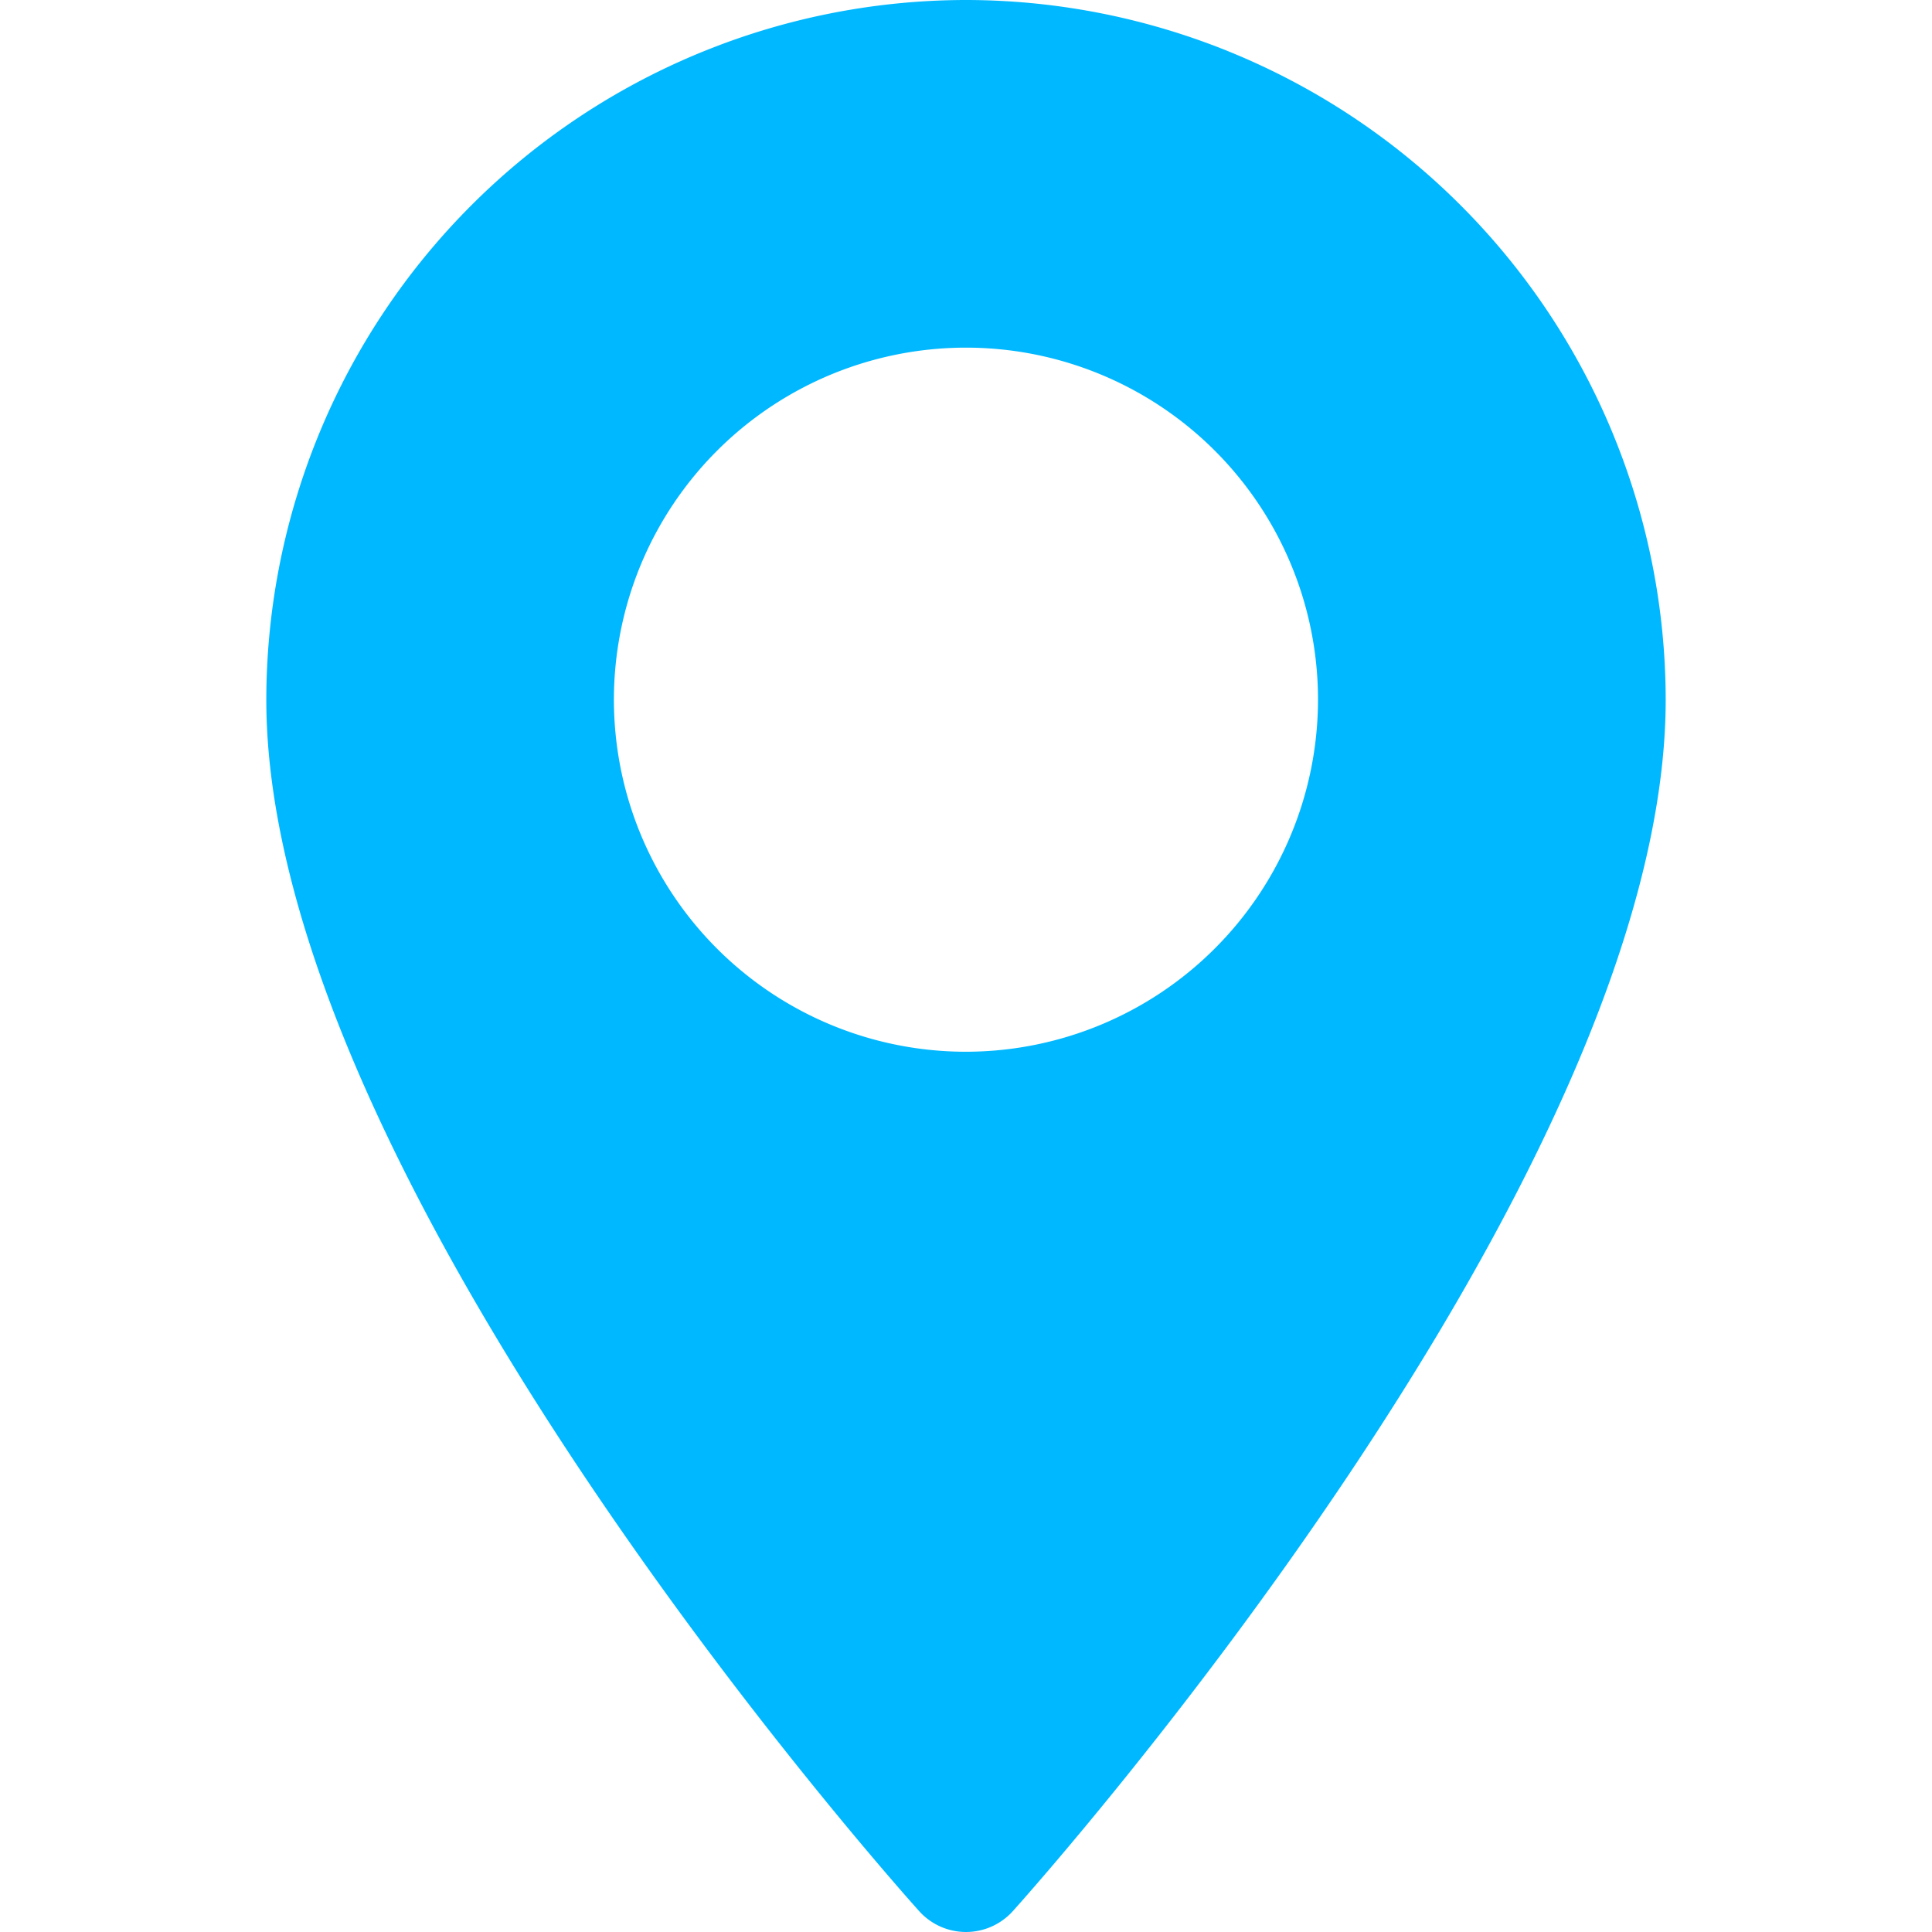
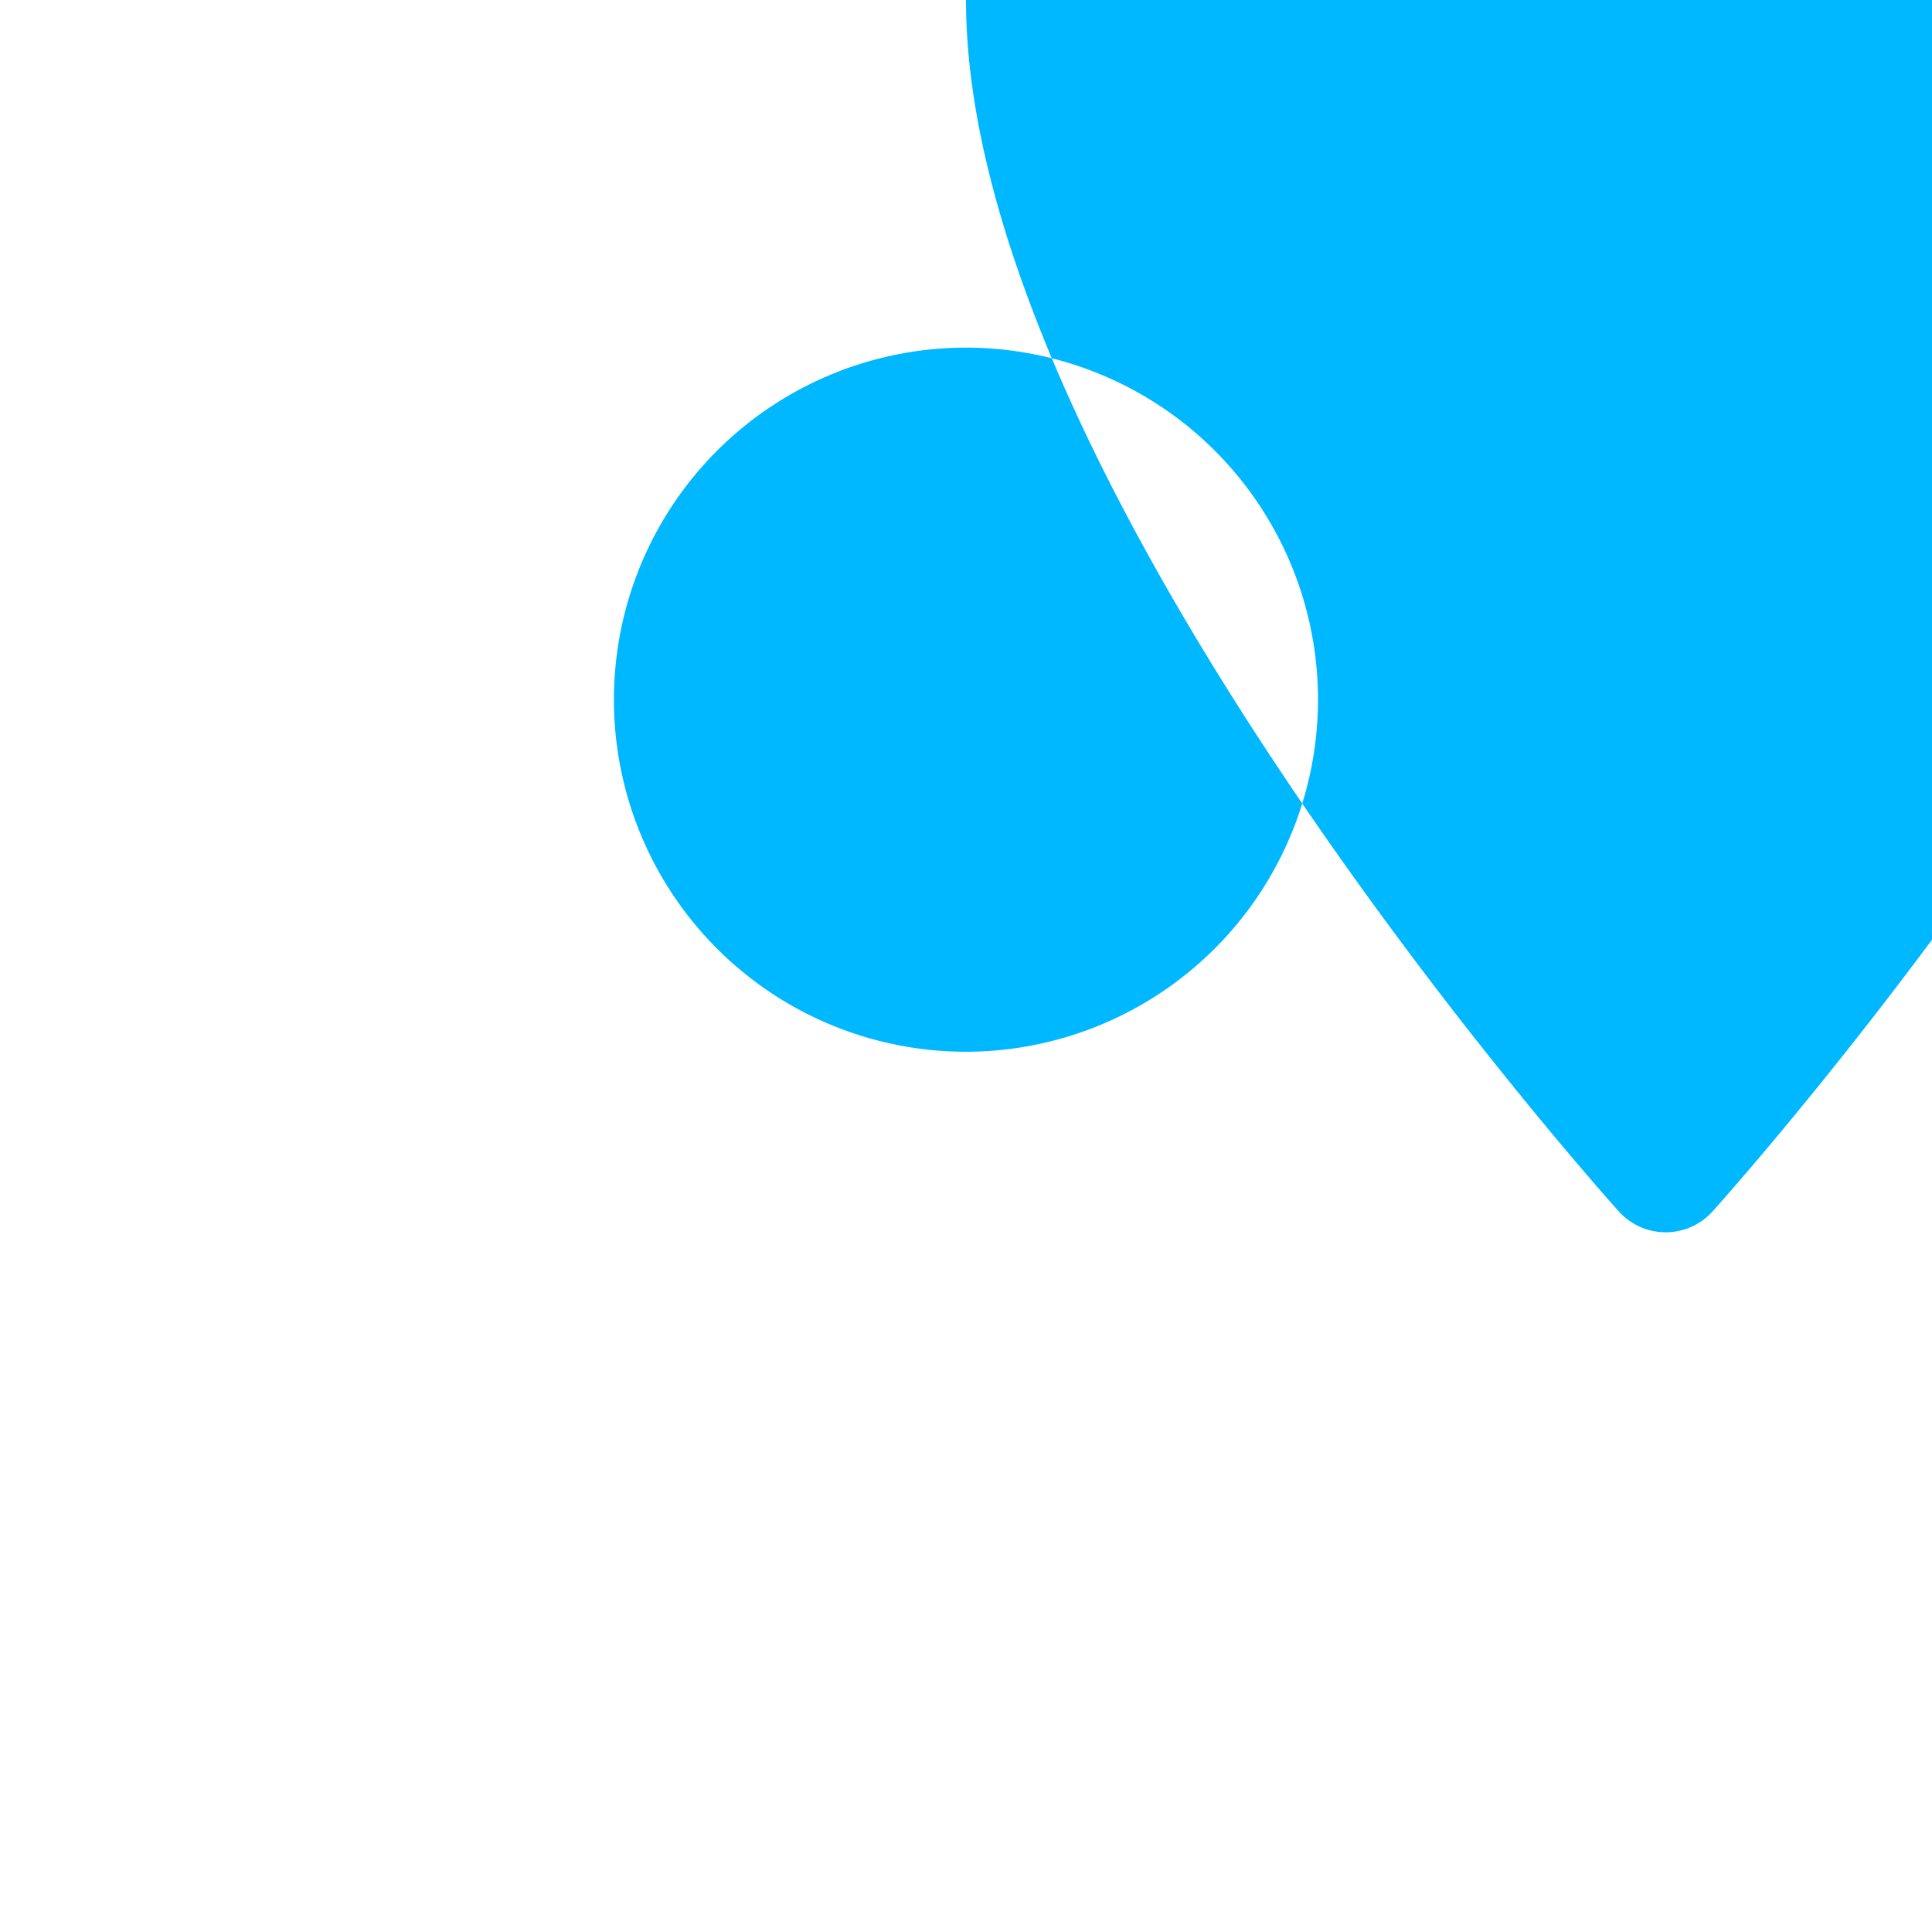
<svg xmlns="http://www.w3.org/2000/svg" width="50" height="50" viewBox="0 0 50 50">
  <g id="Group_111" data-name="Group 111" transform="translate(-7822 -6408)">
-     <rect id="Rectangle_78" data-name="Rectangle 78" width="50" height="50" transform="translate(7822 6408)" fill="none" />
    <g id="maps-and-flags" transform="translate(5725.974 7016.917)">
      <g id="Group_44" data-name="Group 44" transform="translate(2102.918 -608.917)">
-         <path id="Path_93" data-name="Path 93" d="M88.681,0A18.129,18.129,0,0,0,70.573,18.108c0,12.391,16.205,30.583,16.895,31.351a1.631,1.631,0,0,0,2.426,0c.69-.768,16.895-18.96,16.895-31.351A18.129,18.129,0,0,0,88.681,0Zm0,27.219a9.111,9.111,0,1,1,9.11-9.111A9.121,9.121,0,0,1,88.681,27.219Z" transform="translate(-70.573)" fill="#00b8ff" />
+         <path id="Path_93" data-name="Path 93" d="M88.681,0c0,12.391,16.205,30.583,16.895,31.351a1.631,1.631,0,0,0,2.426,0c.69-.768,16.895-18.96,16.895-31.351A18.129,18.129,0,0,0,88.681,0Zm0,27.219a9.111,9.111,0,1,1,9.11-9.111A9.121,9.121,0,0,1,88.681,27.219Z" transform="translate(-70.573)" fill="#00b8ff" />
      </g>
    </g>
  </g>
</svg>